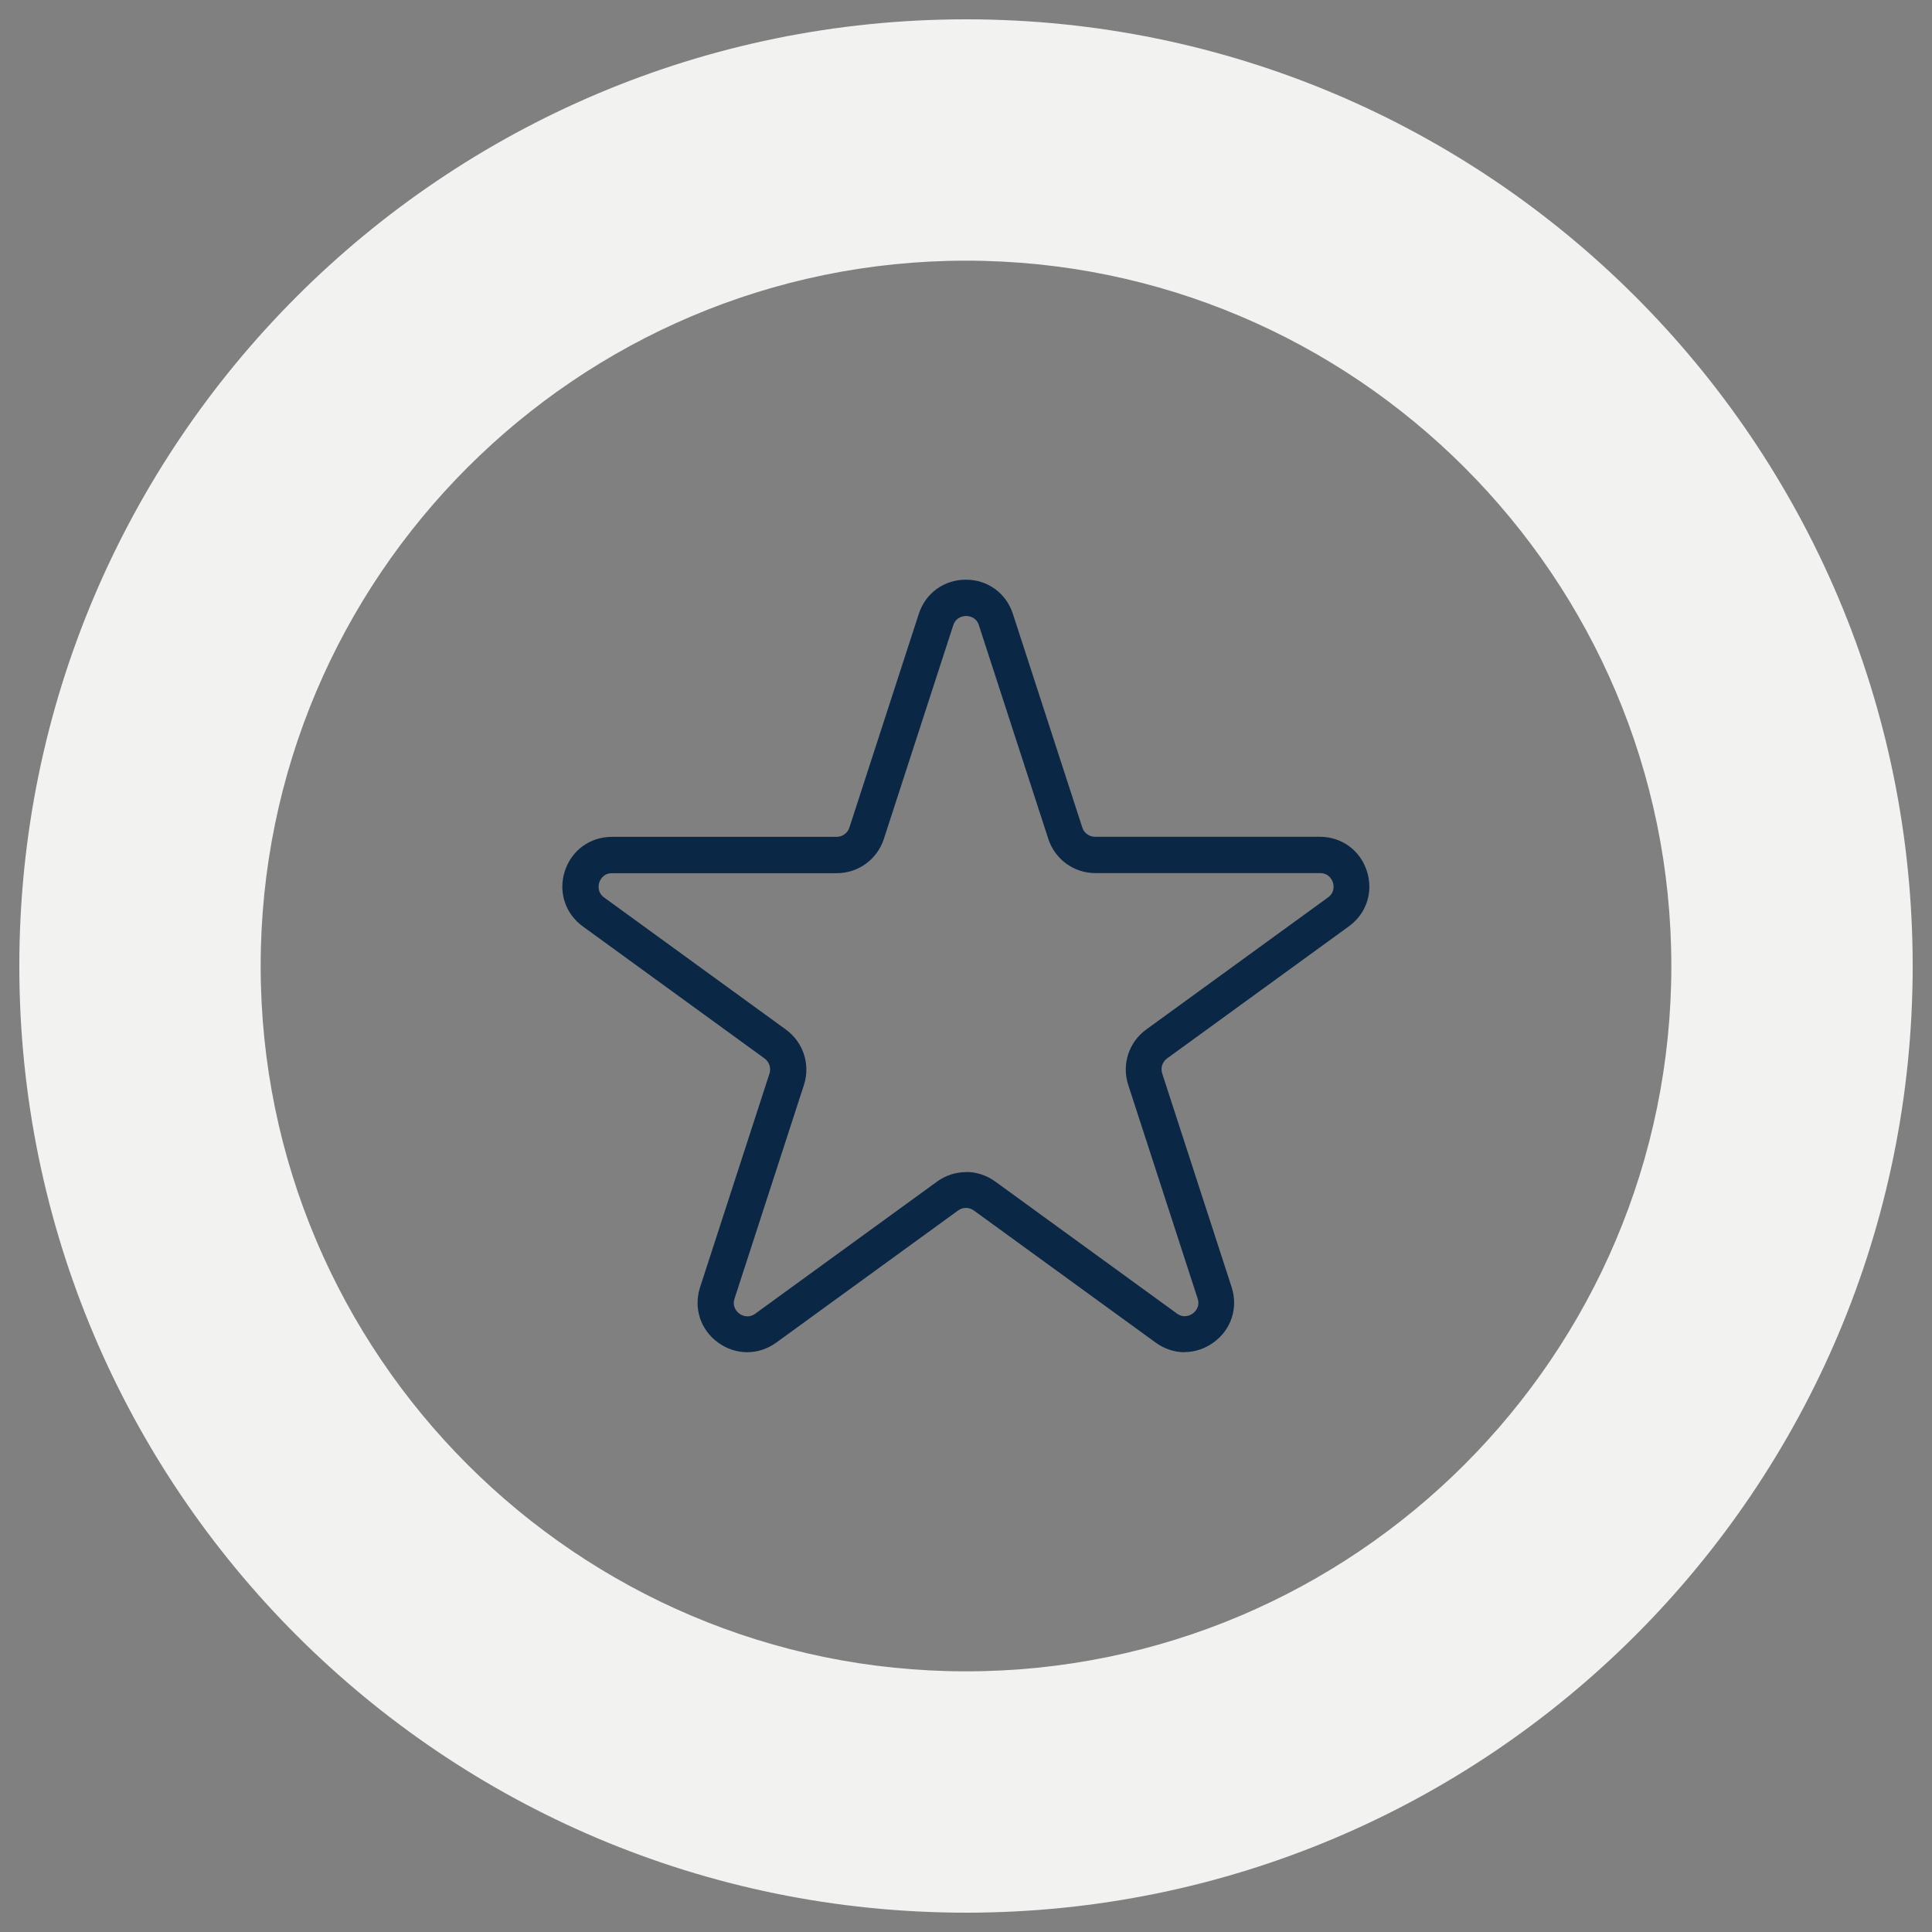
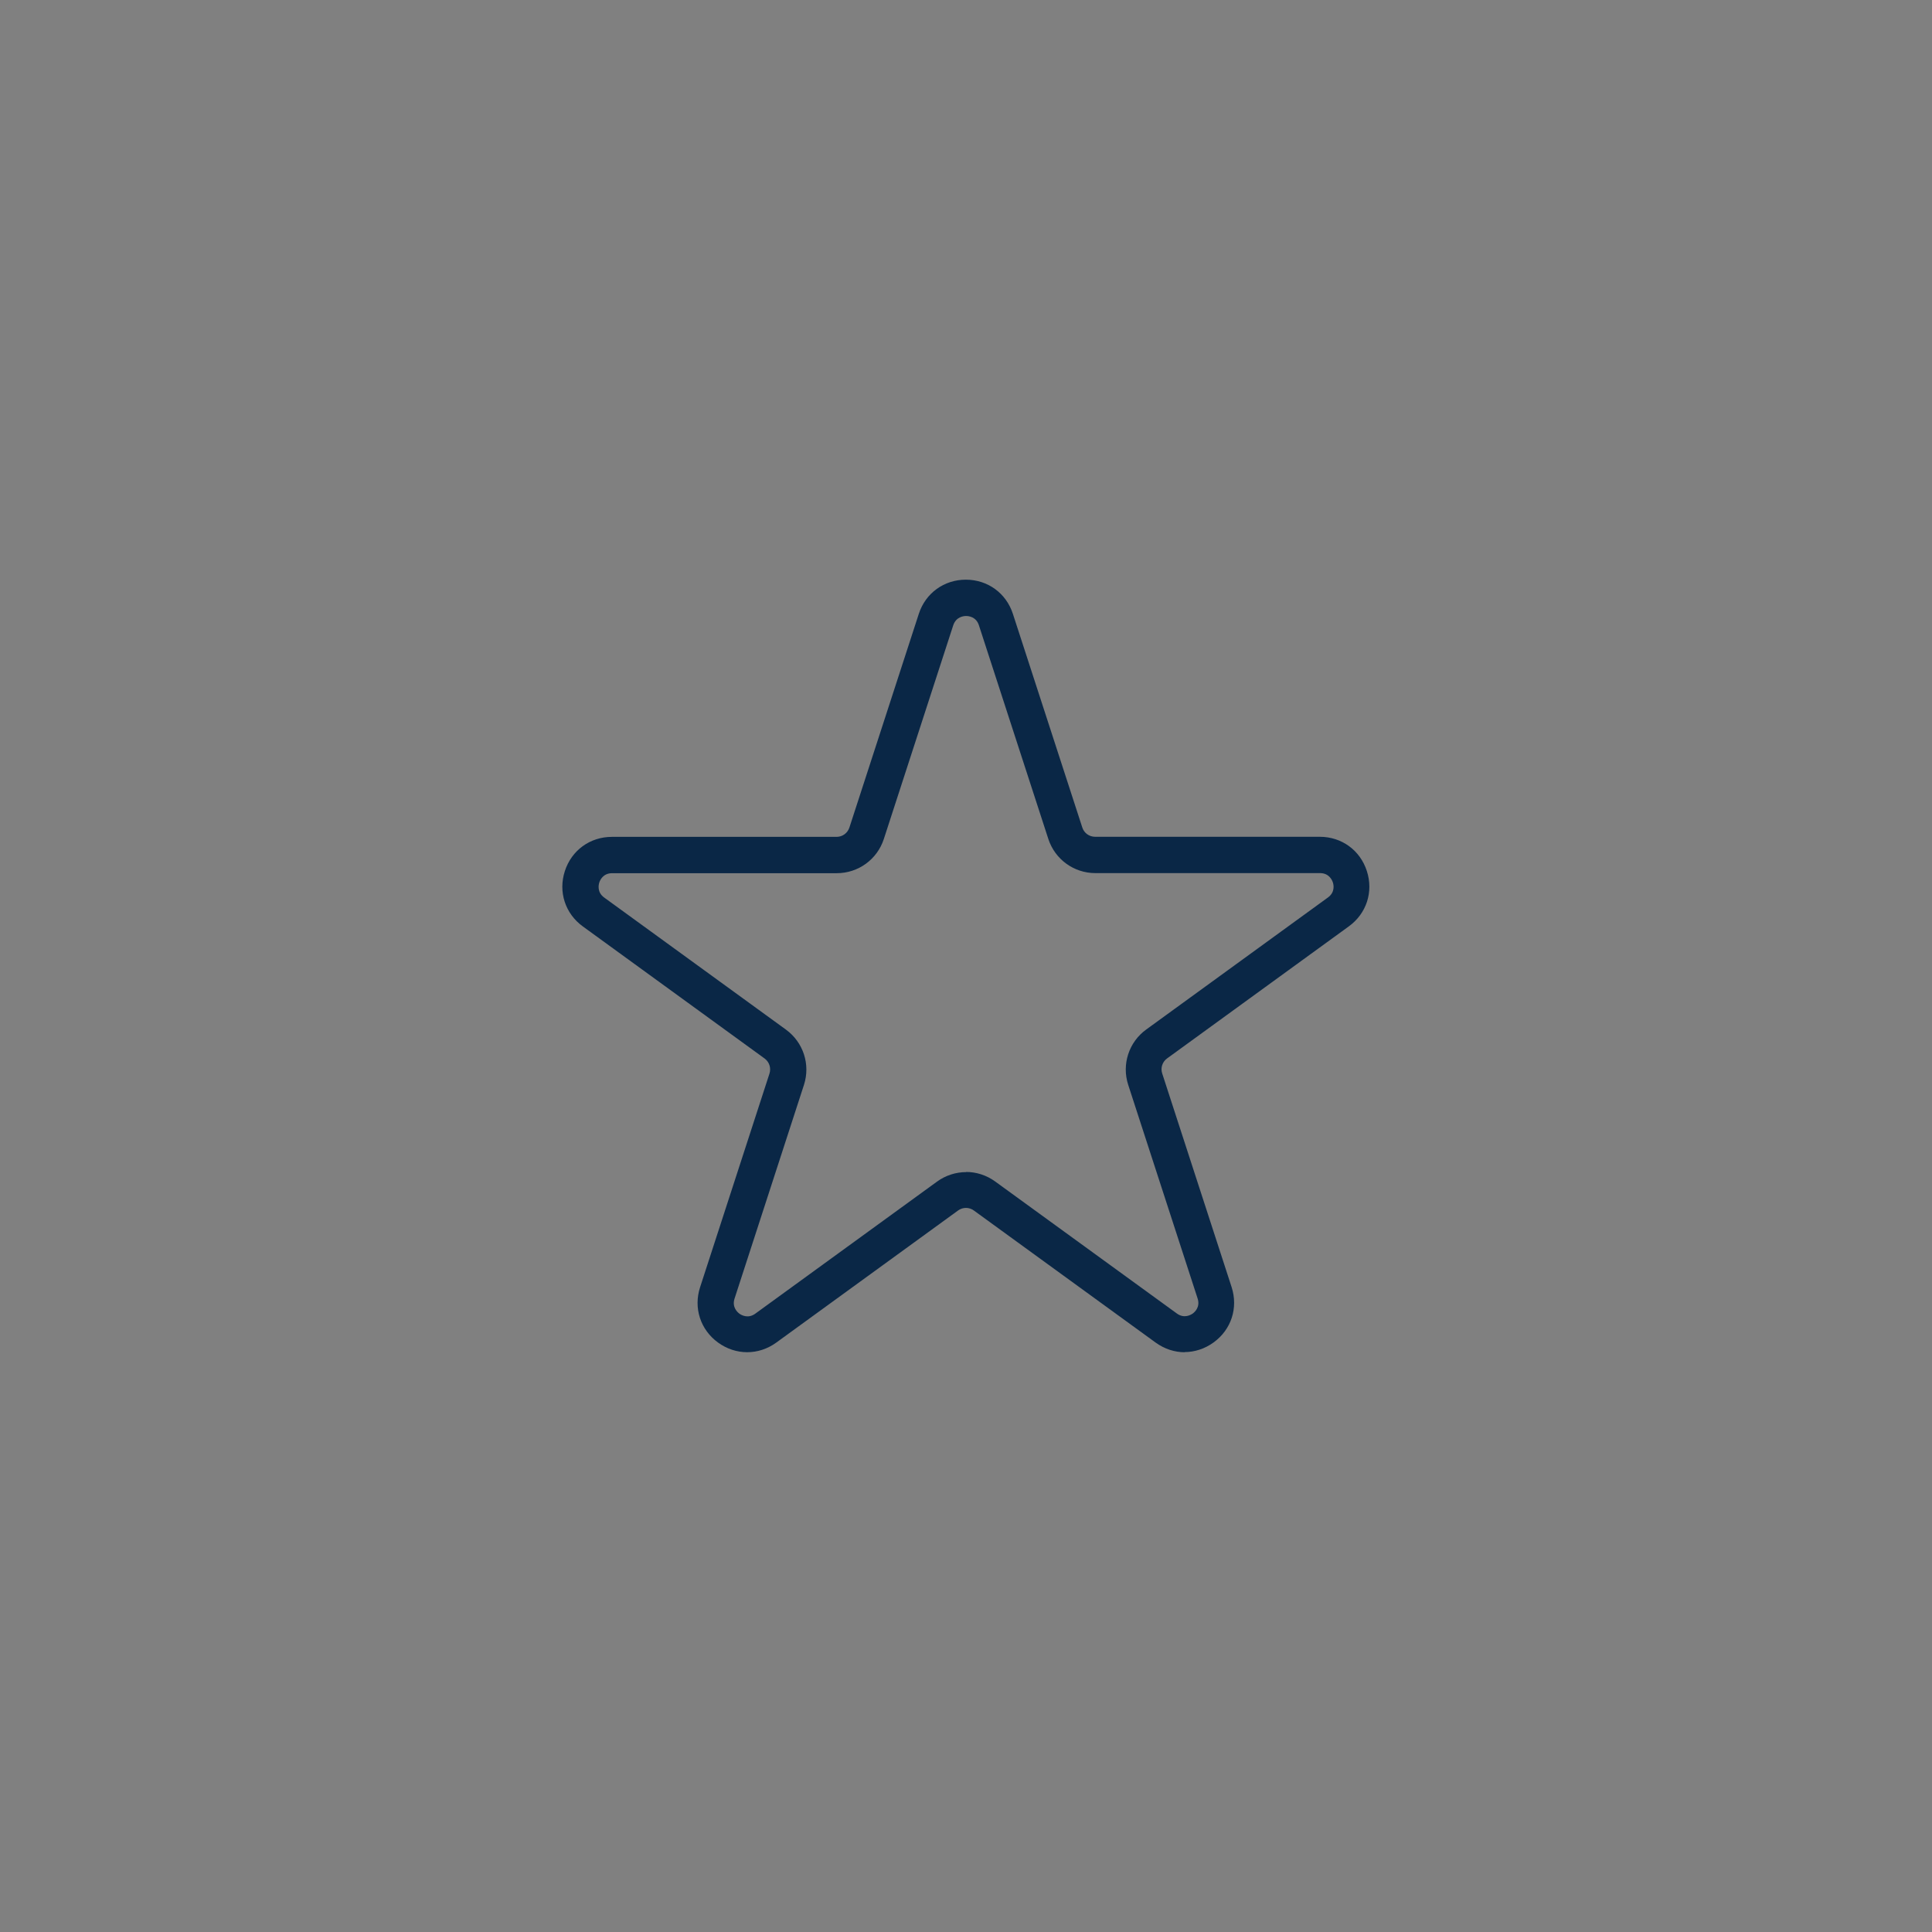
<svg xmlns="http://www.w3.org/2000/svg" id="Livello_1" viewBox="0 0 250 250" width="250" height="250">
  <rect x="0" y="0" width="250" height="250" fill="#808080" stroke="none" />
  <defs>
    <style>.cls-1{fill:#0a2746;}.cls-2{fill:#f2f2f1;}</style>
  </defs>
-   <path class="cls-2" d="M125,33.73c50.33,0,91.27,40.94,91.27,91.27s-40.94,91.27-91.27,91.27S33.73,175.33,33.73,125,74.67,33.73,125,33.73m0-31.23C57.35,2.5,2.5,57.35,2.5,125s54.85,122.5,122.5,122.5,122.5-54.85,122.5-122.5S192.66,2.5,125,2.5h0Z" fill="#F2F2F1" />
  <path class="cls-1" d="M153.31,174.98c-1.31,0-2.62-.42-3.77-1.25l-23.52-17.09c-.61-.45-1.44-.45-2.05,0l-23.52,17.09c-2.29,1.66-5.24,1.66-7.53,0-2.29-1.66-3.2-4.48-2.33-7.16l8.98-27.65c.23-.72-.02-1.5-.63-1.95l-23.52-17.09c-2.29-1.66-3.2-4.48-2.33-7.16,.87-2.69,3.26-4.43,6.09-4.43h29.07c.76,0,1.42-.48,1.66-1.2l8.98-27.65c.87-2.69,3.27-4.43,6.09-4.43s5.22,1.74,6.09,4.43l8.98,27.64c.23,.72,.9,1.2,1.66,1.2h29.07c2.83,0,5.22,1.74,6.09,4.43,.87,2.69-.04,5.5-2.33,7.16l-23.52,17.09c-.61,.44-.87,1.23-.63,1.95l8.98,27.64c.87,2.69-.04,5.5-2.33,7.16-1.14,.83-2.46,1.25-3.77,1.25Zm-28.31-23.33c1.32,0,2.64,.41,3.77,1.23l23.52,17.09c.95,.69,1.81,.17,2.05,0,.24-.17,1-.83,.63-1.95l-8.98-27.64c-.86-2.65,.08-5.53,2.33-7.16l23.52-17.09c.95-.69,.73-1.67,.63-1.95-.09-.28-.48-1.2-1.66-1.2h-29.07c-2.78,0-5.23-1.78-6.09-4.43l-8.98-27.64c-.36-1.12-1.36-1.2-1.66-1.2s-1.29,.09-1.66,1.2l-8.98,27.65c-.86,2.65-3.31,4.43-6.09,4.43h-29.07c-1.18,0-1.57,.92-1.66,1.2-.09,.28-.32,1.26,.63,1.95l23.52,17.09c2.25,1.64,3.19,4.51,2.33,7.16l-8.98,27.65c-.36,1.12,.39,1.77,.63,1.95,.24,.17,1.1,.69,2.05,0l23.52-17.09c1.13-.82,2.45-1.23,3.77-1.23Z" fill="#0A2746" />
</svg>